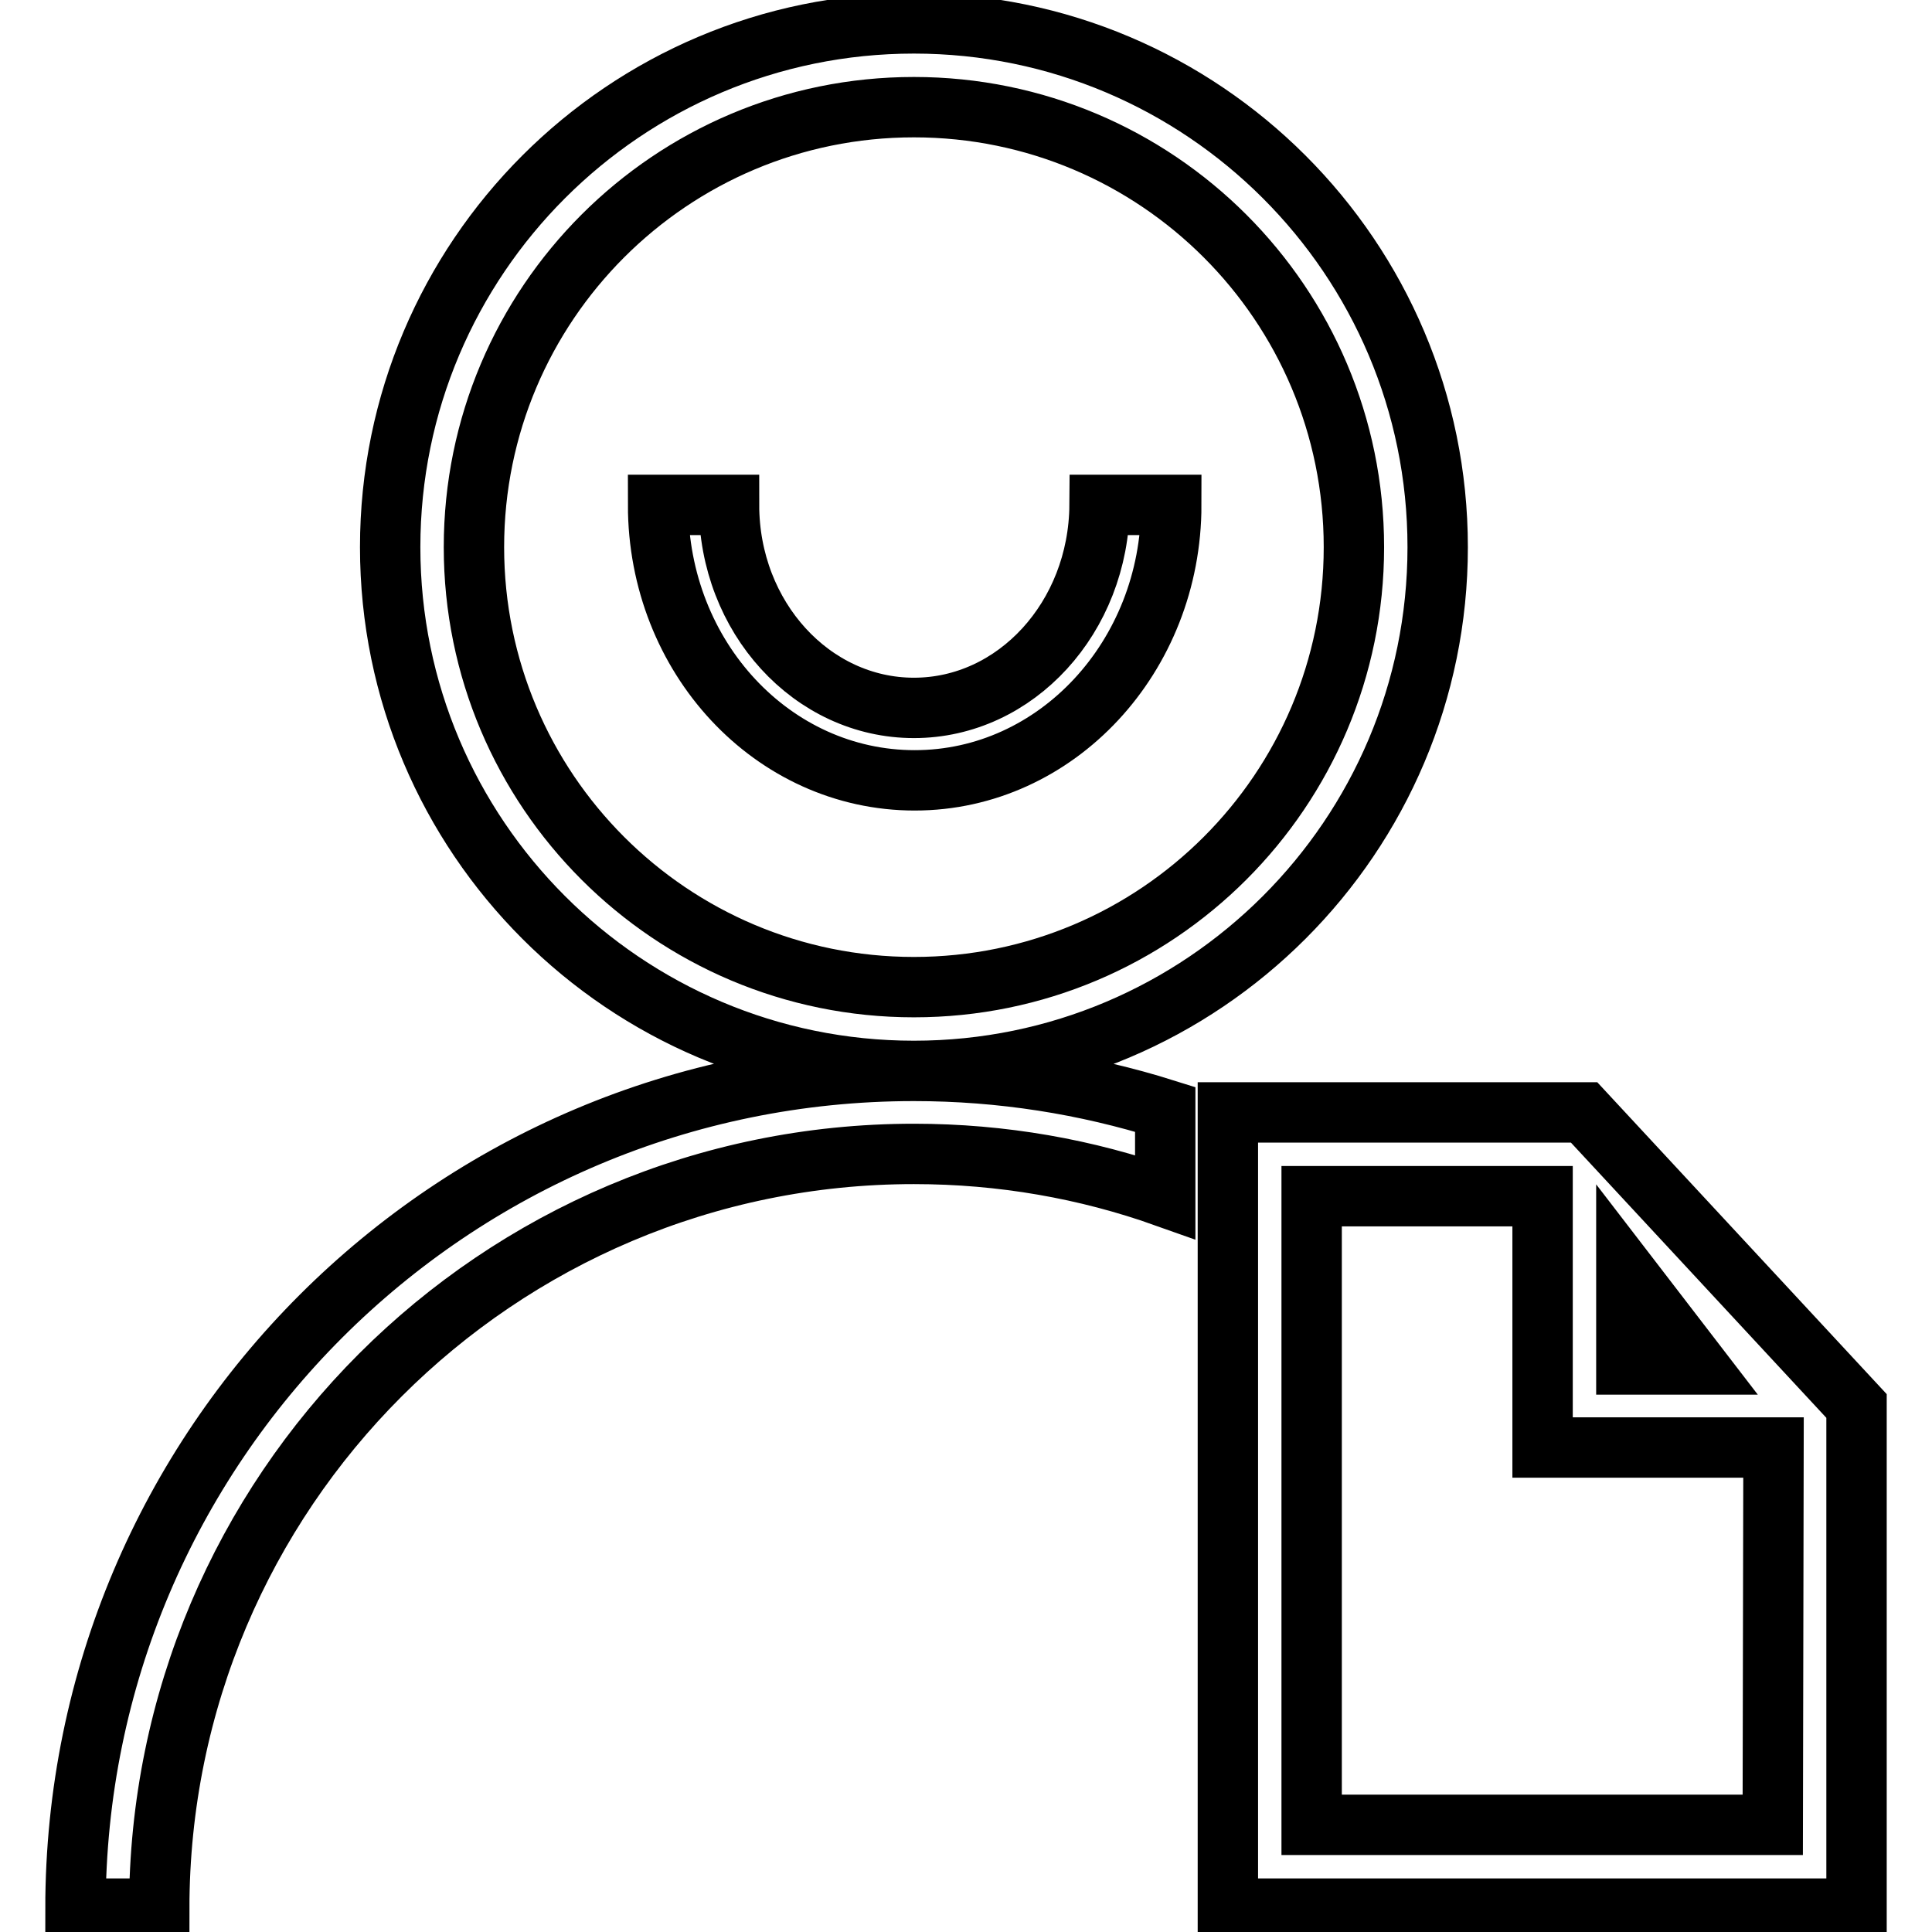
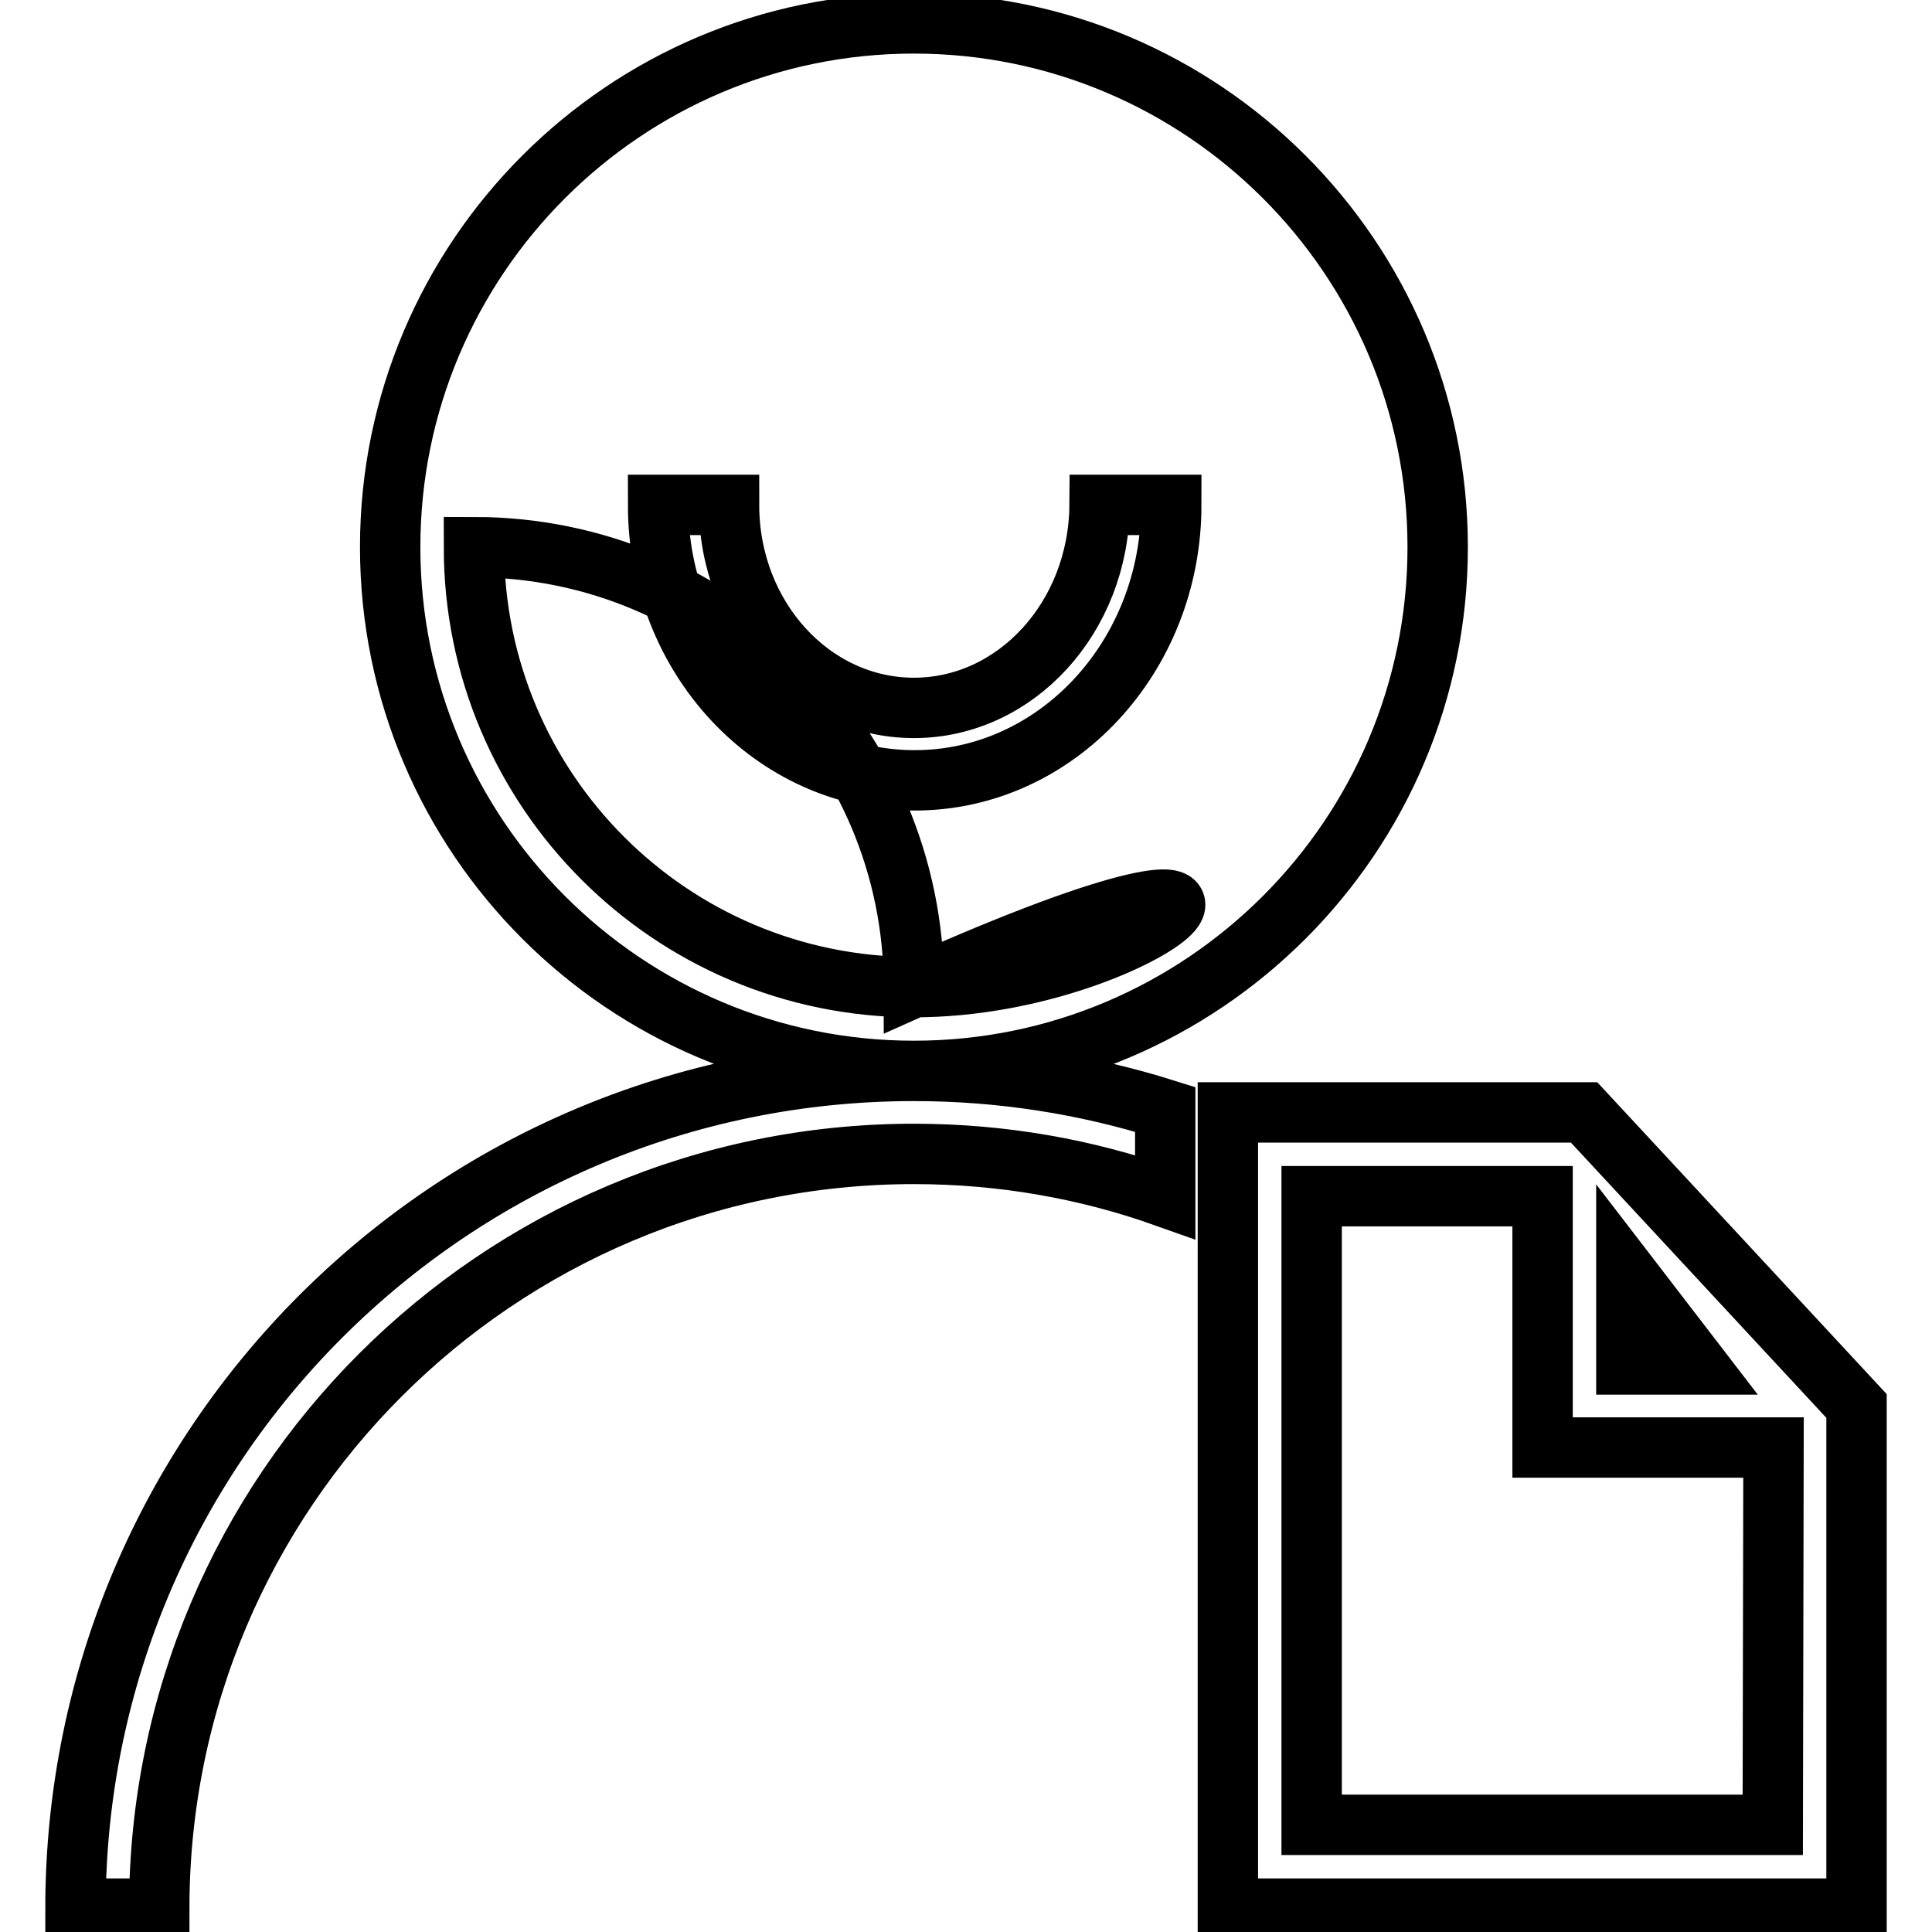
<svg xmlns="http://www.w3.org/2000/svg" version="1.1" x="0px" y="0px" viewBox="0 0 256 256" enable-background="new 0 0 256 256" xml:space="preserve">
  <g>
-     <path stroke-width="8" fill-opacity="0" stroke="#000000" d="M209.9,147.4h-47.2v105.5H246v-66.6L209.9,147.4z M215.5,168.7l9.3,12.1h-9.3V168.7z M234.9,241.8h-61.1 v-83.3h30.6v33.3h30.6L234.9,241.8L234.9,241.8z M121.1,93.8c-13.5,0-24.5-12-24.5-26.9h-9.4c0,20.2,15.2,36.5,34,36.5 s34-16.4,34-36.5h-9.5C145.6,81.8,134.6,93.8,121.1,93.8z M10,252.9h11.1c0-55.2,44.8-100,100-100c11.7,0,22.9,2,33.3,5.7V147 c-10.5-3.3-21.7-5.1-33.3-5.1C59.7,141.9,10,191.6,10,252.9z M190.5,72.5c0-38.3-31.1-69.4-69.4-69.4c-38.3,0-69.4,31.1-69.4,69.4 c0,38.3,31.1,69.4,69.4,69.4C159.4,141.9,190.5,110.8,190.5,72.5z M121.1,130.8c-32.2,0-58.3-26.1-58.3-58.3s26.1-58.3,58.3-58.3 c32.2,0,58.3,26.1,58.3,58.3C179.4,104.7,153.3,130.8,121.1,130.8z" />
+     <path stroke-width="8" fill-opacity="0" stroke="#000000" d="M209.9,147.4h-47.2v105.5H246v-66.6L209.9,147.4z M215.5,168.7l9.3,12.1h-9.3V168.7z M234.9,241.8h-61.1 v-83.3h30.6v33.3h30.6L234.9,241.8L234.9,241.8z M121.1,93.8c-13.5,0-24.5-12-24.5-26.9h-9.4c0,20.2,15.2,36.5,34,36.5 s34-16.4,34-36.5h-9.5C145.6,81.8,134.6,93.8,121.1,93.8z M10,252.9h11.1c0-55.2,44.8-100,100-100c11.7,0,22.9,2,33.3,5.7V147 c-10.5-3.3-21.7-5.1-33.3-5.1C59.7,141.9,10,191.6,10,252.9z M190.5,72.5c0-38.3-31.1-69.4-69.4-69.4c-38.3,0-69.4,31.1-69.4,69.4 c0,38.3,31.1,69.4,69.4,69.4C159.4,141.9,190.5,110.8,190.5,72.5z M121.1,130.8c-32.2,0-58.3-26.1-58.3-58.3c32.2,0,58.3,26.1,58.3,58.3C179.4,104.7,153.3,130.8,121.1,130.8z" />
  </g>
</svg>